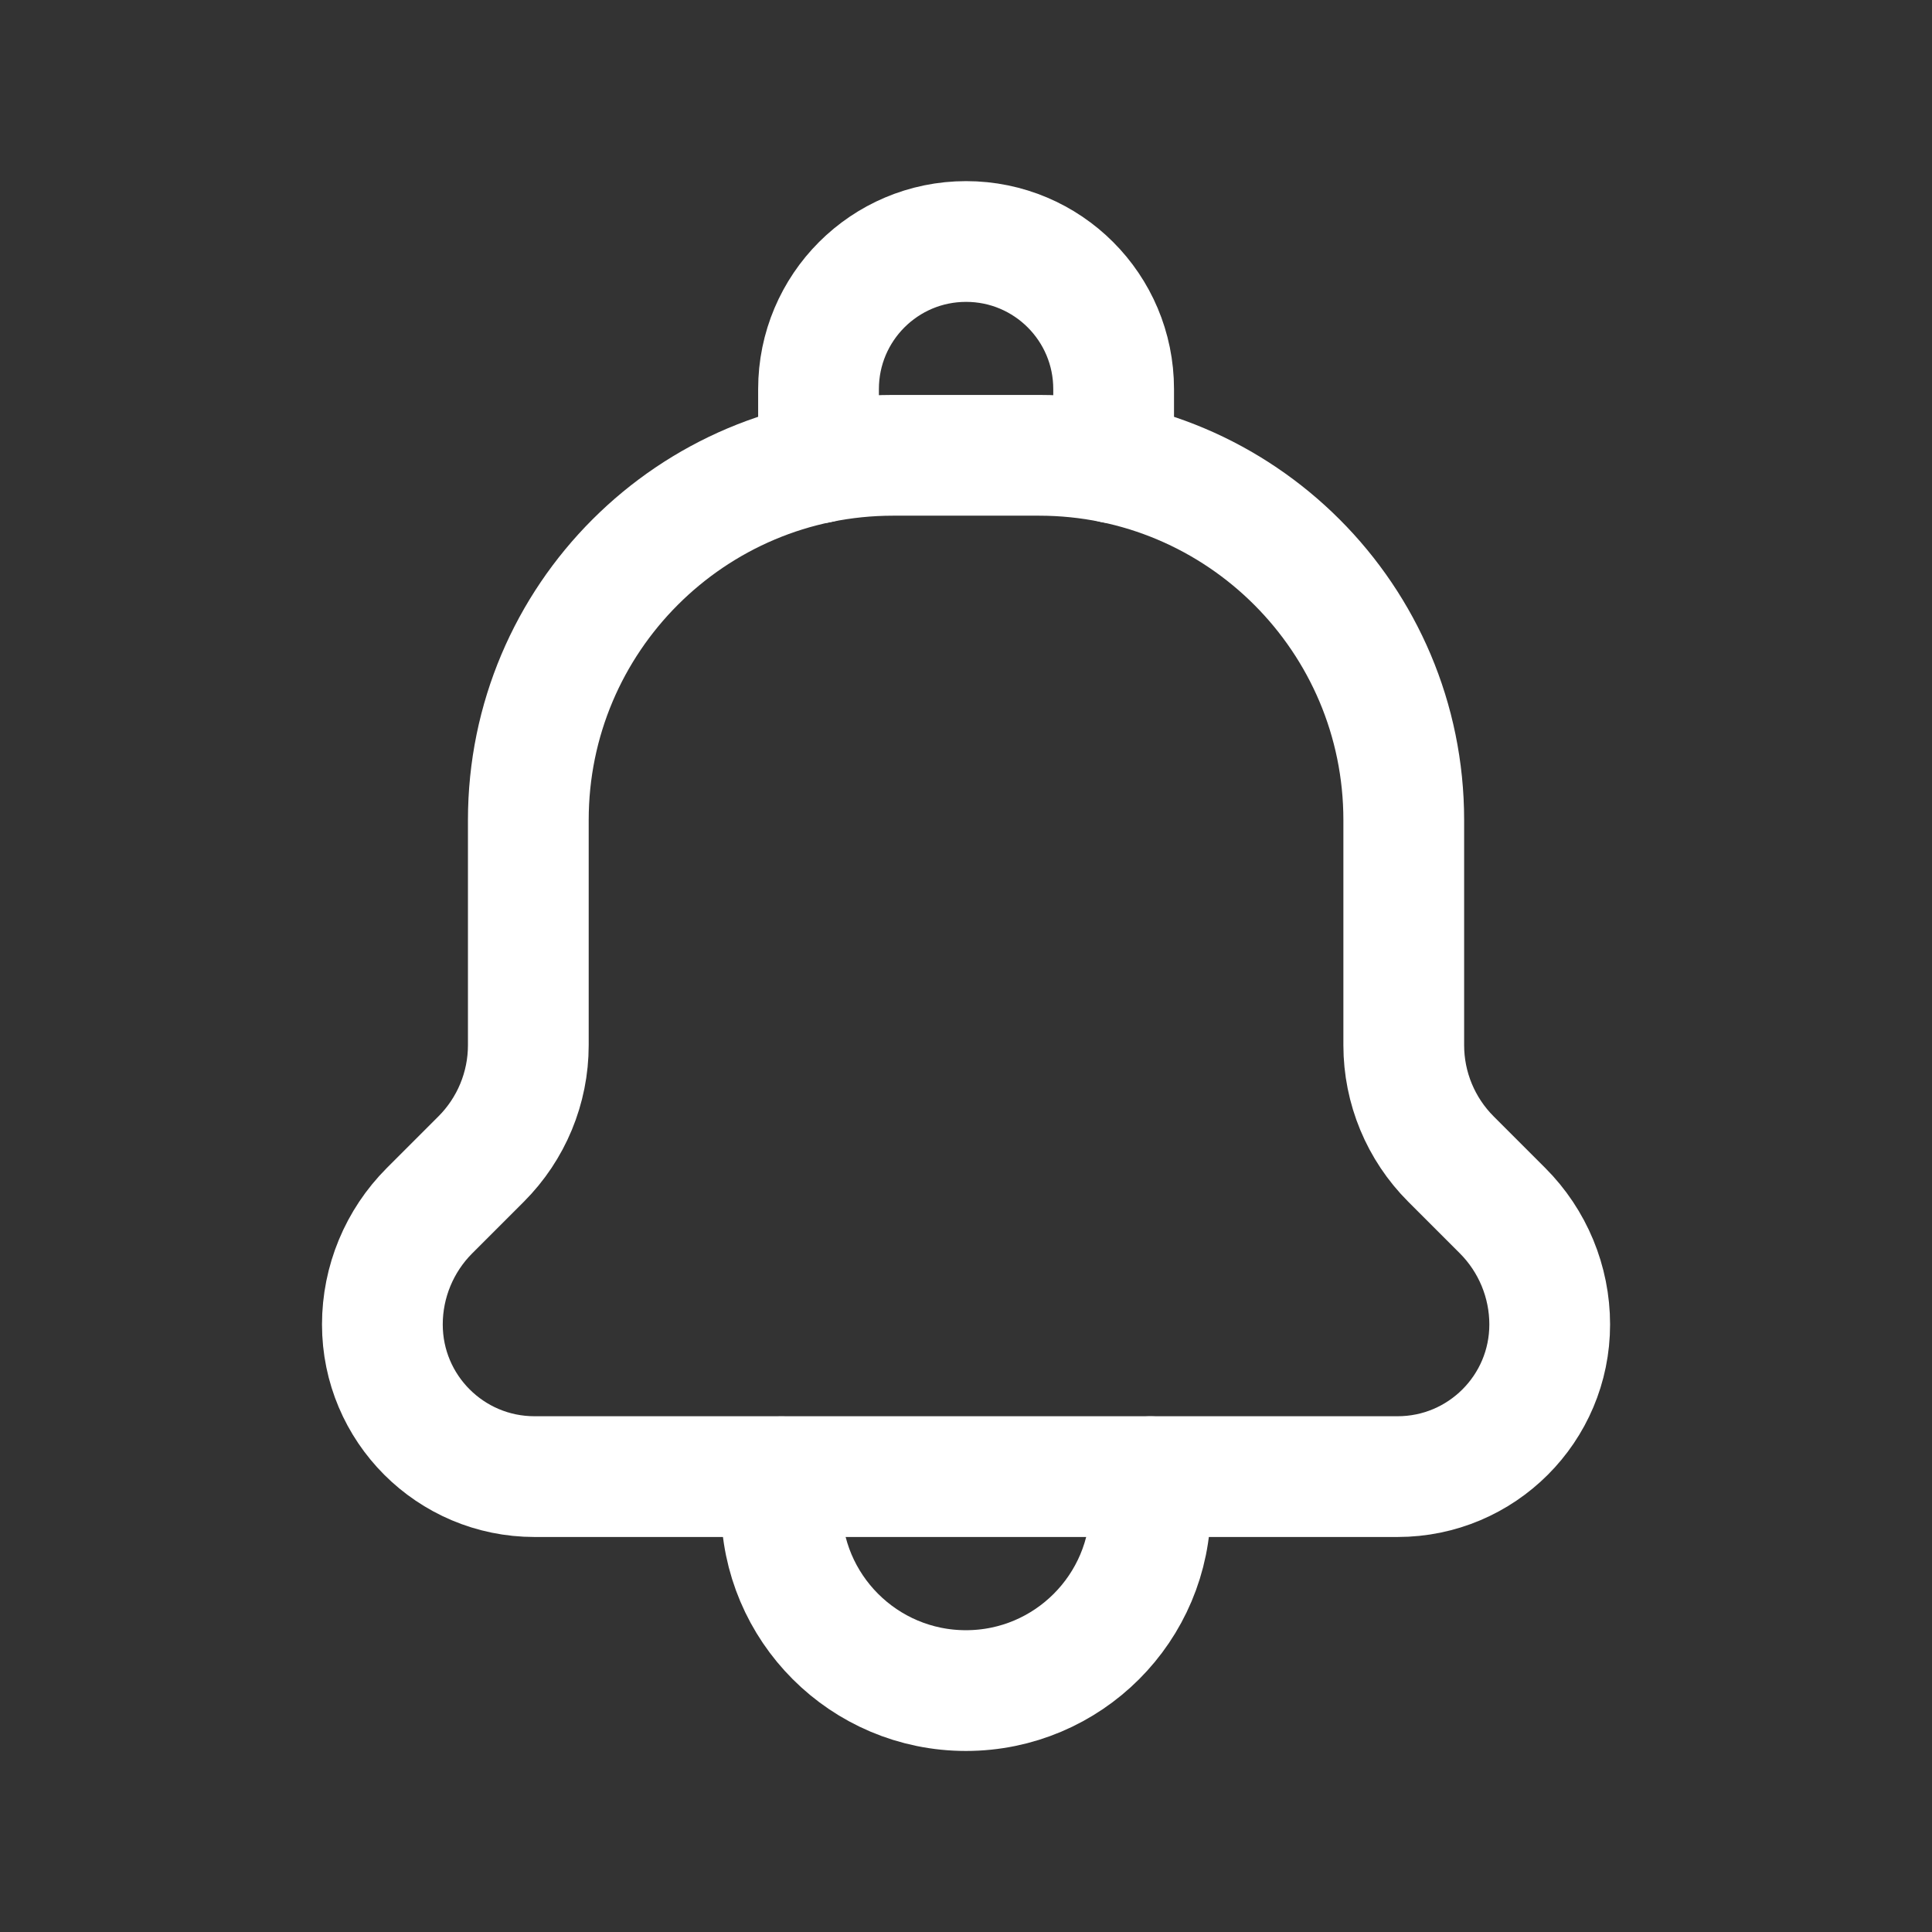
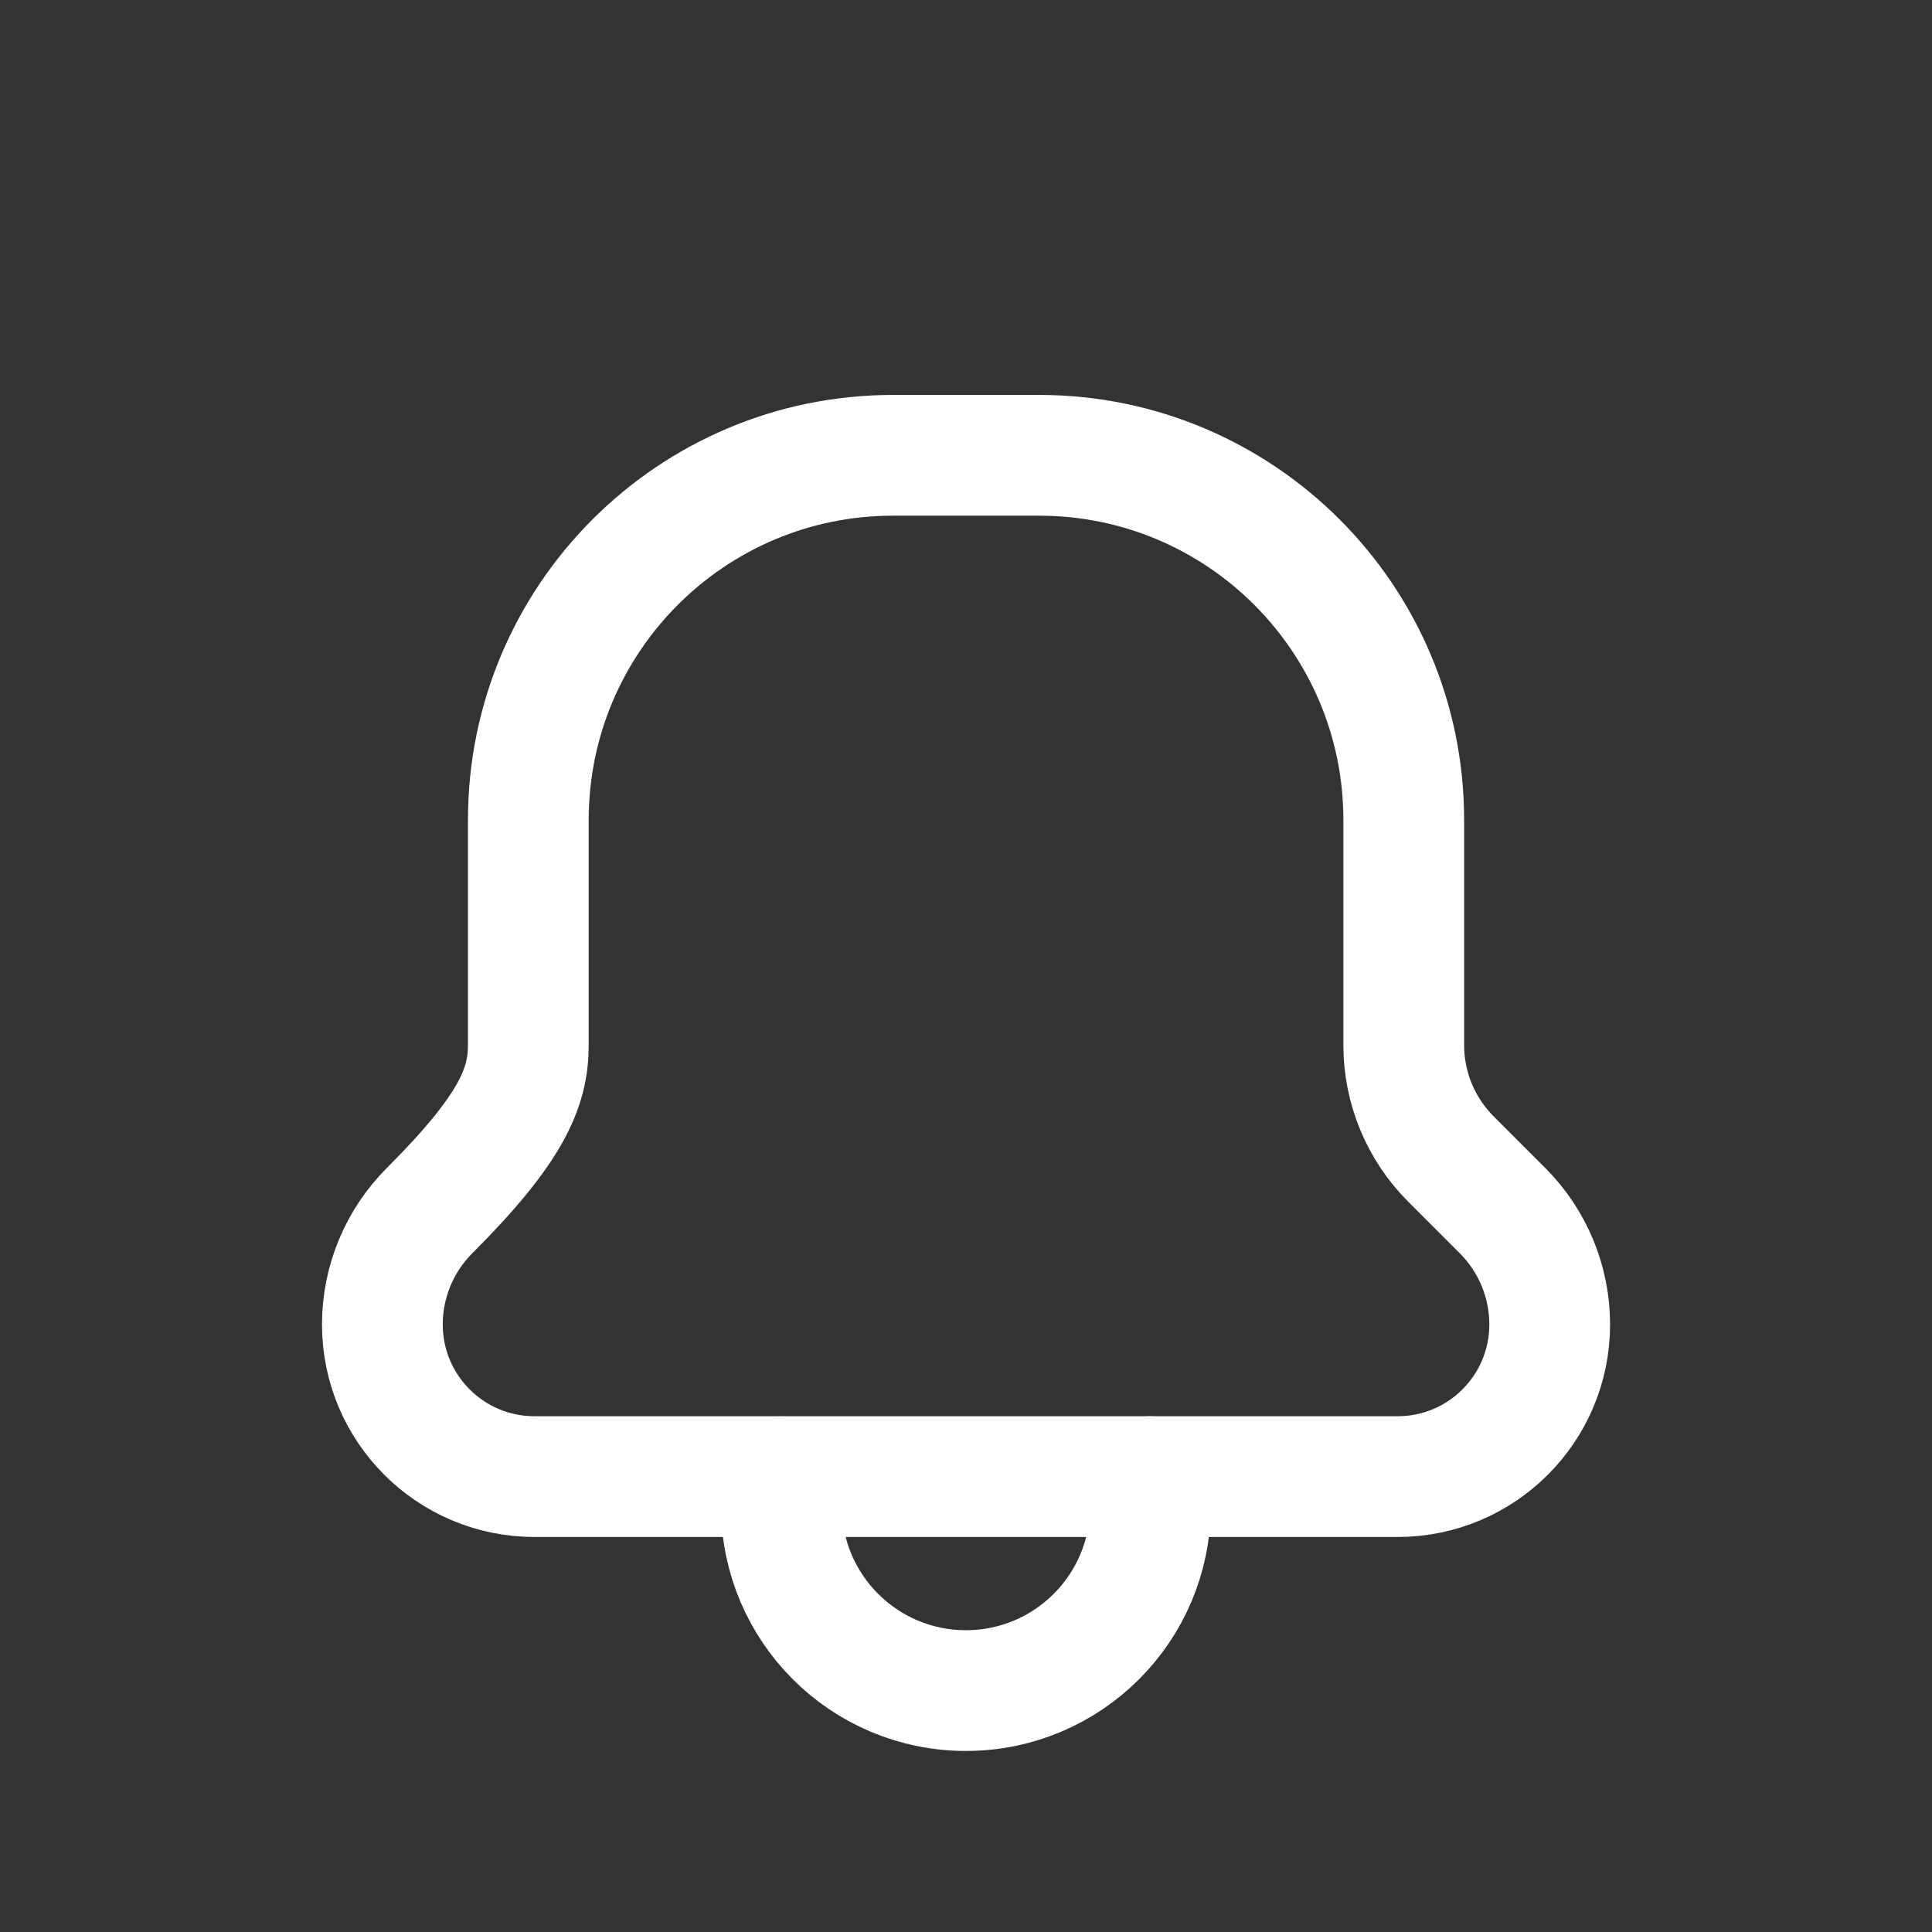
<svg xmlns="http://www.w3.org/2000/svg" width="24" height="24" viewBox="0 0 24 24" fill="none">
  <rect x="0" y="0" width="24" height="24" fill="#333333" stroke="none" />
  <path d="M9.707 18.345V18.71C9.707 19.975 10.733 21.001 11.999 21.001C13.265 21.001 14.291 19.975 14.291 18.709V18.344" stroke="white" stroke-width="1.5" stroke-linecap="round" stroke-linejoin="round" />
-   <path d="M13.834 5.751V4.833C13.834 3.821 13.014 3 12.001 3C10.988 3 10.168 3.821 10.168 4.833V5.751" stroke="white" stroke-width="1.5" stroke-linecap="round" stroke-linejoin="round" />
-   <path fill-rule="evenodd" clip-rule="evenodd" d="M6.563 10.187C6.563 7.684 8.592 5.656 11.094 5.656H12.907C15.41 5.656 17.438 7.685 17.438 10.187V12.984C17.438 13.514 17.649 14.023 18.024 14.398L18.665 15.039C19.04 15.414 19.251 15.923 19.251 16.453C19.251 17.497 18.405 18.343 17.361 18.343H6.64C5.596 18.343 4.75 17.497 4.75 16.453C4.75 15.923 4.961 15.414 5.336 15.039L5.977 14.398C6.352 14.023 6.563 13.514 6.563 12.984V10.187Z" stroke="white" stroke-width="1.5" stroke-linecap="round" stroke-linejoin="round" />
+   <path fill-rule="evenodd" clip-rule="evenodd" d="M6.563 10.187C6.563 7.684 8.592 5.656 11.094 5.656H12.907C15.41 5.656 17.438 7.685 17.438 10.187V12.984C17.438 13.514 17.649 14.023 18.024 14.398L18.665 15.039C19.04 15.414 19.251 15.923 19.251 16.453C19.251 17.497 18.405 18.343 17.361 18.343H6.64C5.596 18.343 4.75 17.497 4.75 16.453C4.75 15.923 4.961 15.414 5.336 15.039C6.352 14.023 6.563 13.514 6.563 12.984V10.187Z" stroke="white" stroke-width="1.5" stroke-linecap="round" stroke-linejoin="round" />
</svg>